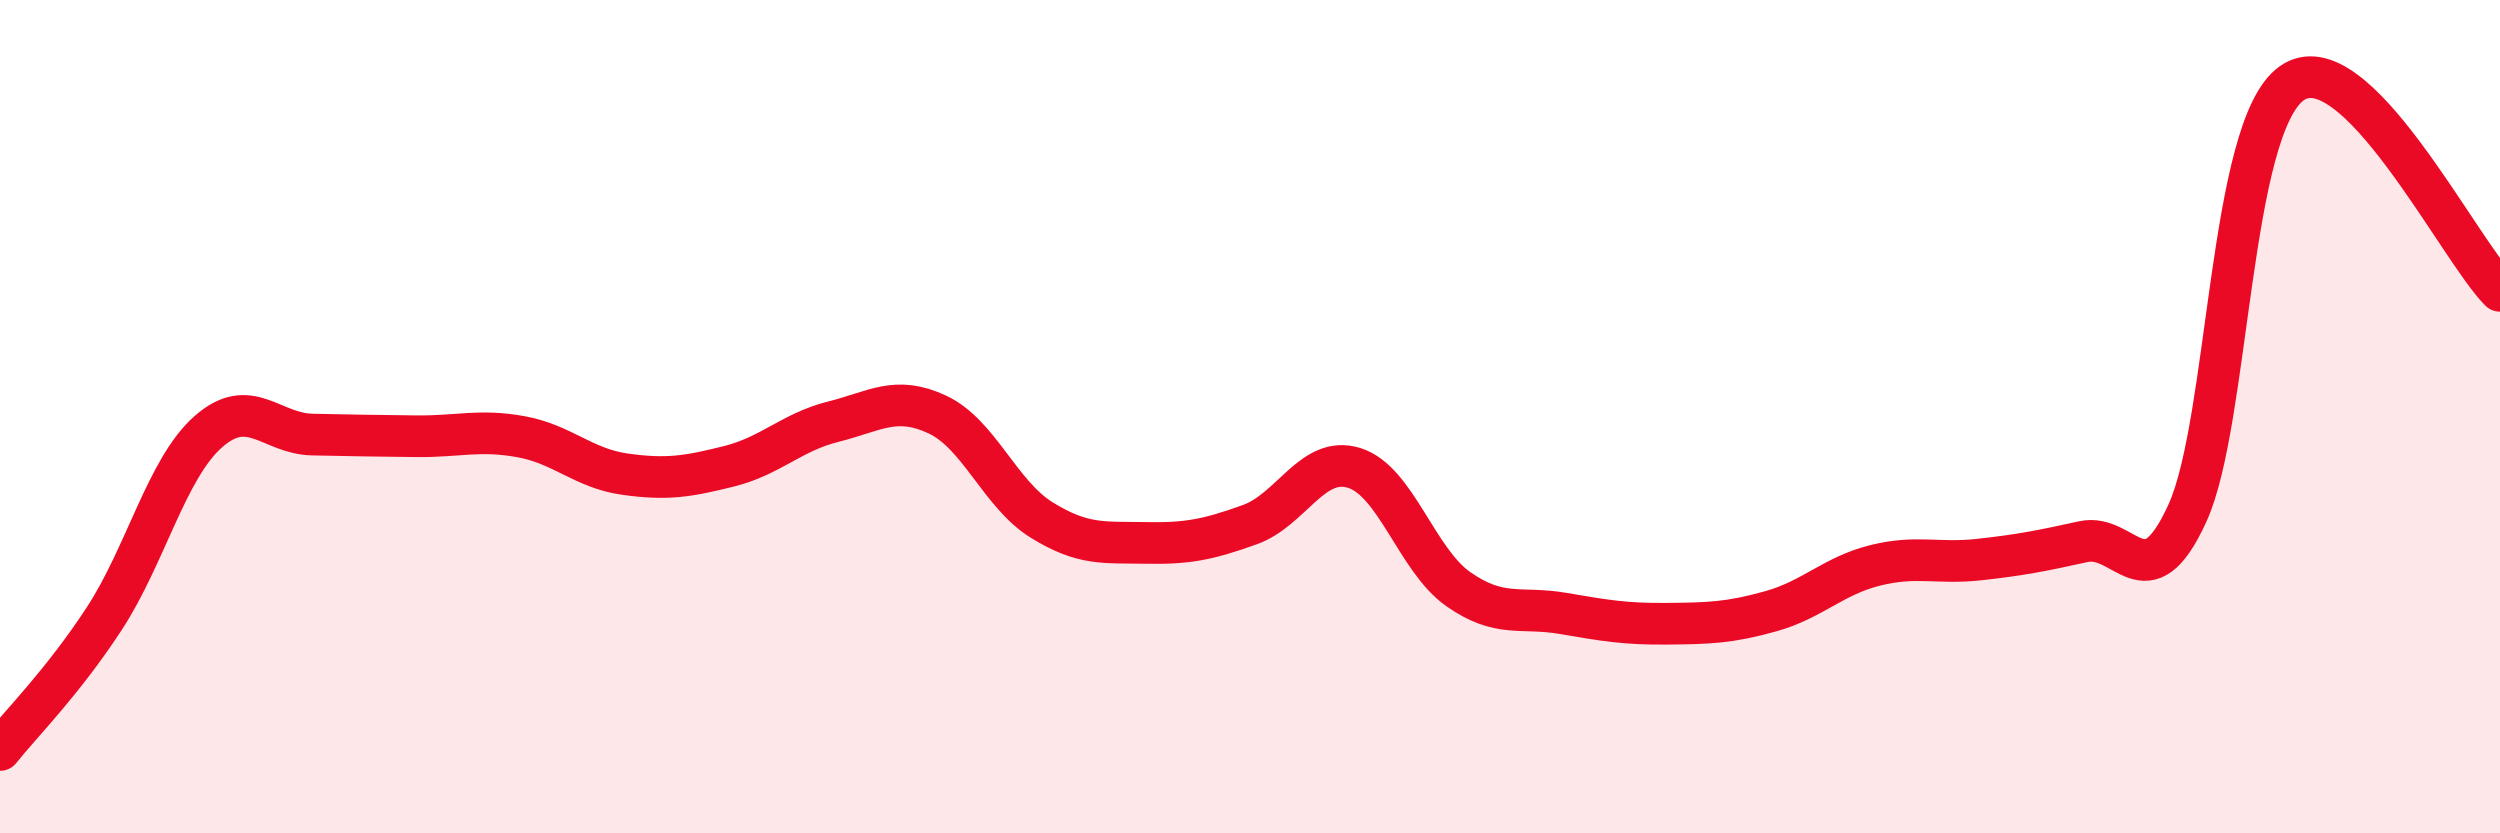
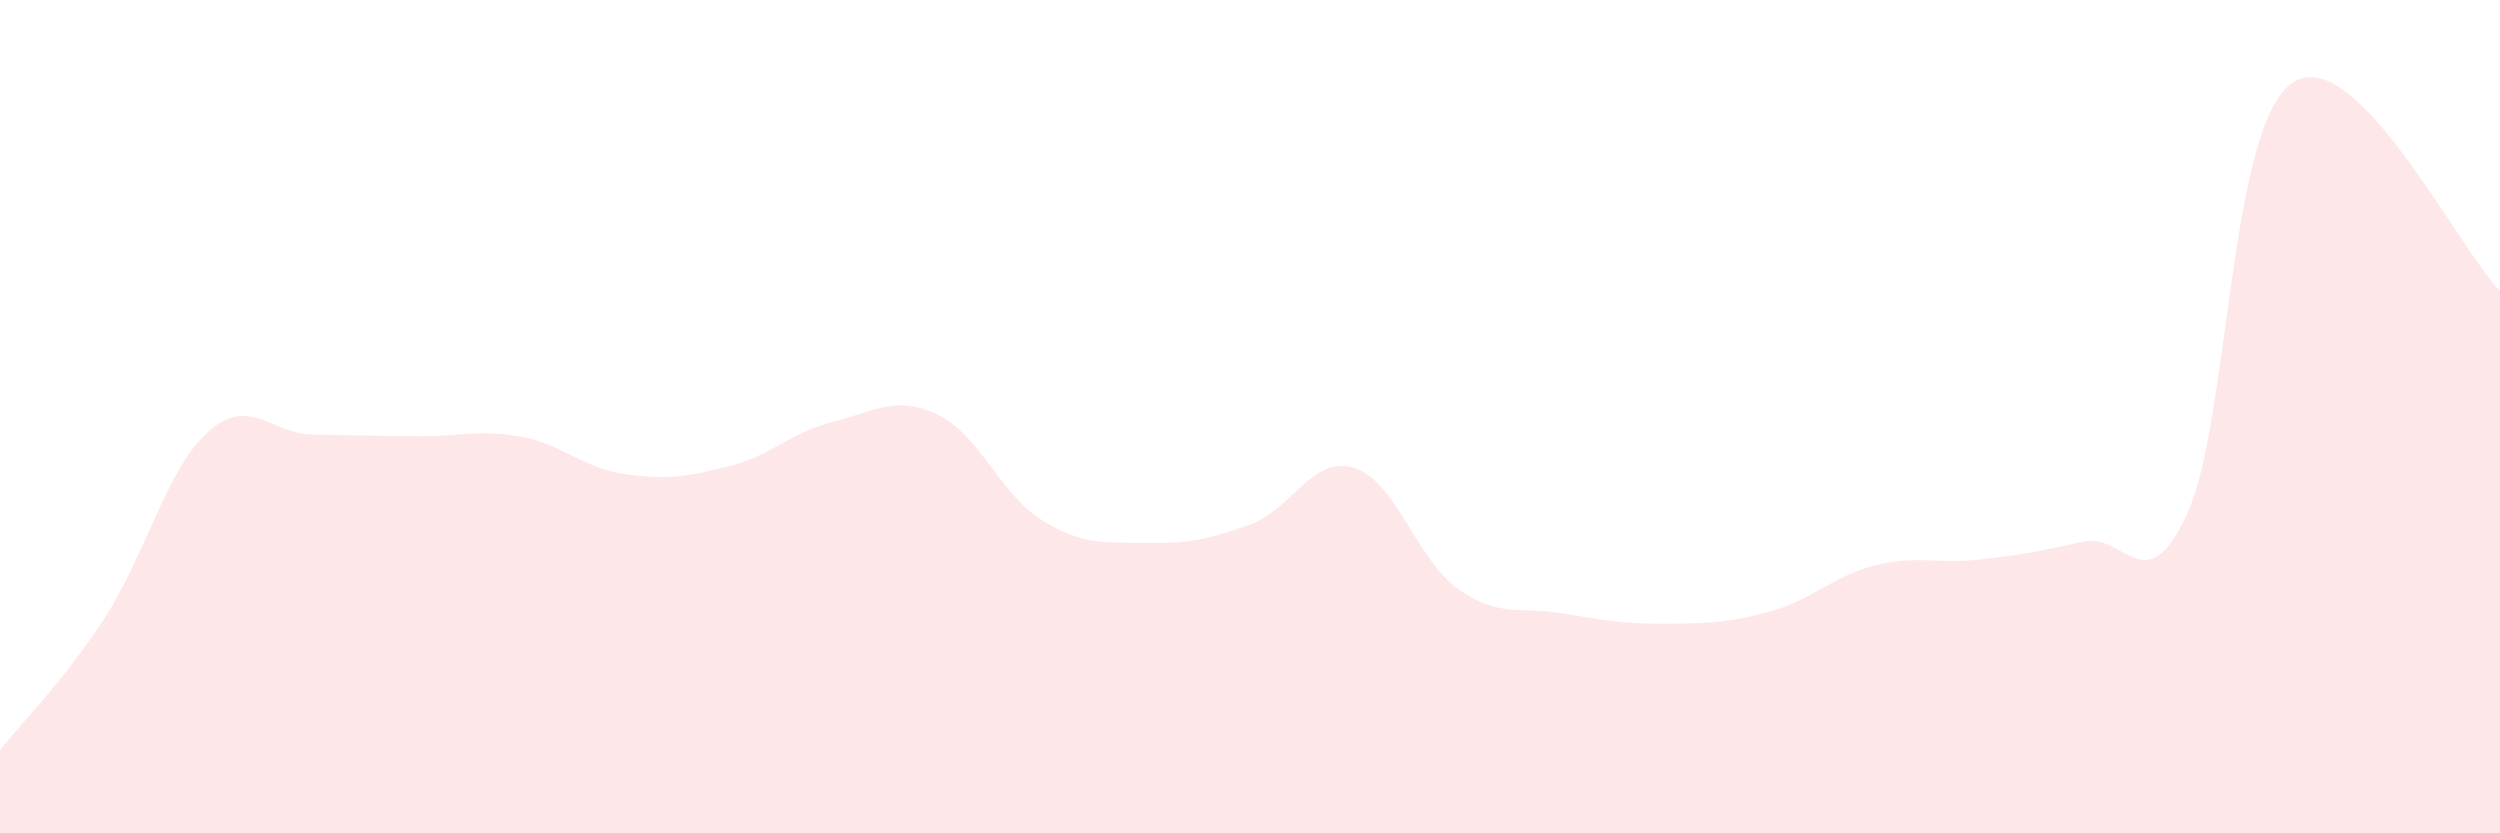
<svg xmlns="http://www.w3.org/2000/svg" width="60" height="20" viewBox="0 0 60 20">
  <path d="M 0,18 C 0.5,17.37 1.5,16.38 2.5,14.85 C 3.5,13.32 4,11.24 5,10.36 C 6,9.48 6.5,10.41 7.5,10.43 C 8.5,10.45 9,10.46 10,10.47 C 11,10.48 11.5,10.3 12.5,10.48 C 13.5,10.66 14,11.24 15,11.38 C 16,11.52 16.5,11.44 17.5,11.19 C 18.5,10.94 19,10.37 20,10.12 C 21,9.87 21.5,9.48 22.5,9.95 C 23.5,10.42 24,11.86 25,12.48 C 26,13.1 26.5,13.01 27.5,13.03 C 28.5,13.05 29,12.95 30,12.59 C 31,12.23 31.5,10.92 32.5,11.23 C 33.5,11.54 34,13.44 35,14.14 C 36,14.84 36.5,14.55 37.5,14.72 C 38.5,14.89 39,14.98 40,14.97 C 41,14.96 41.5,14.95 42.5,14.67 C 43.5,14.39 44,13.82 45,13.57 C 46,13.32 46.5,13.54 47.5,13.43 C 48.5,13.32 49,13.22 50,13 C 51,12.78 51.5,14.51 52.5,12.31 C 53.5,10.11 53.5,3.07 55,2 C 56.5,0.93 59,5.98 60,6.98L60 20L0 20Z" fill="#EB0A25" opacity="0.1" stroke-linecap="round" stroke-linejoin="round" />
-   <path d="M 0,18 C 0.5,17.37 1.5,16.38 2.5,14.85 C 3.5,13.32 4,11.24 5,10.36 C 6,9.48 6.5,10.41 7.5,10.43 C 8.5,10.45 9,10.46 10,10.47 C 11,10.48 11.5,10.3 12.5,10.48 C 13.5,10.66 14,11.24 15,11.38 C 16,11.52 16.5,11.44 17.5,11.19 C 18.5,10.94 19,10.37 20,10.12 C 21,9.87 21.5,9.48 22.5,9.95 C 23.5,10.42 24,11.86 25,12.48 C 26,13.1 26.5,13.01 27.5,13.03 C 28.5,13.05 29,12.95 30,12.59 C 31,12.23 31.5,10.92 32.5,11.23 C 33.5,11.54 34,13.44 35,14.14 C 36,14.84 36.5,14.55 37.5,14.72 C 38.5,14.89 39,14.98 40,14.97 C 41,14.96 41.5,14.95 42.5,14.67 C 43.5,14.39 44,13.82 45,13.57 C 46,13.32 46.5,13.54 47.5,13.43 C 48.5,13.32 49,13.22 50,13 C 51,12.78 51.5,14.51 52.5,12.31 C 53.5,10.11 53.5,3.07 55,2 C 56.5,0.93 59,5.98 60,6.98" stroke="#EB0A25" stroke-width="1" fill="none" stroke-linecap="round" stroke-linejoin="round" />
</svg>